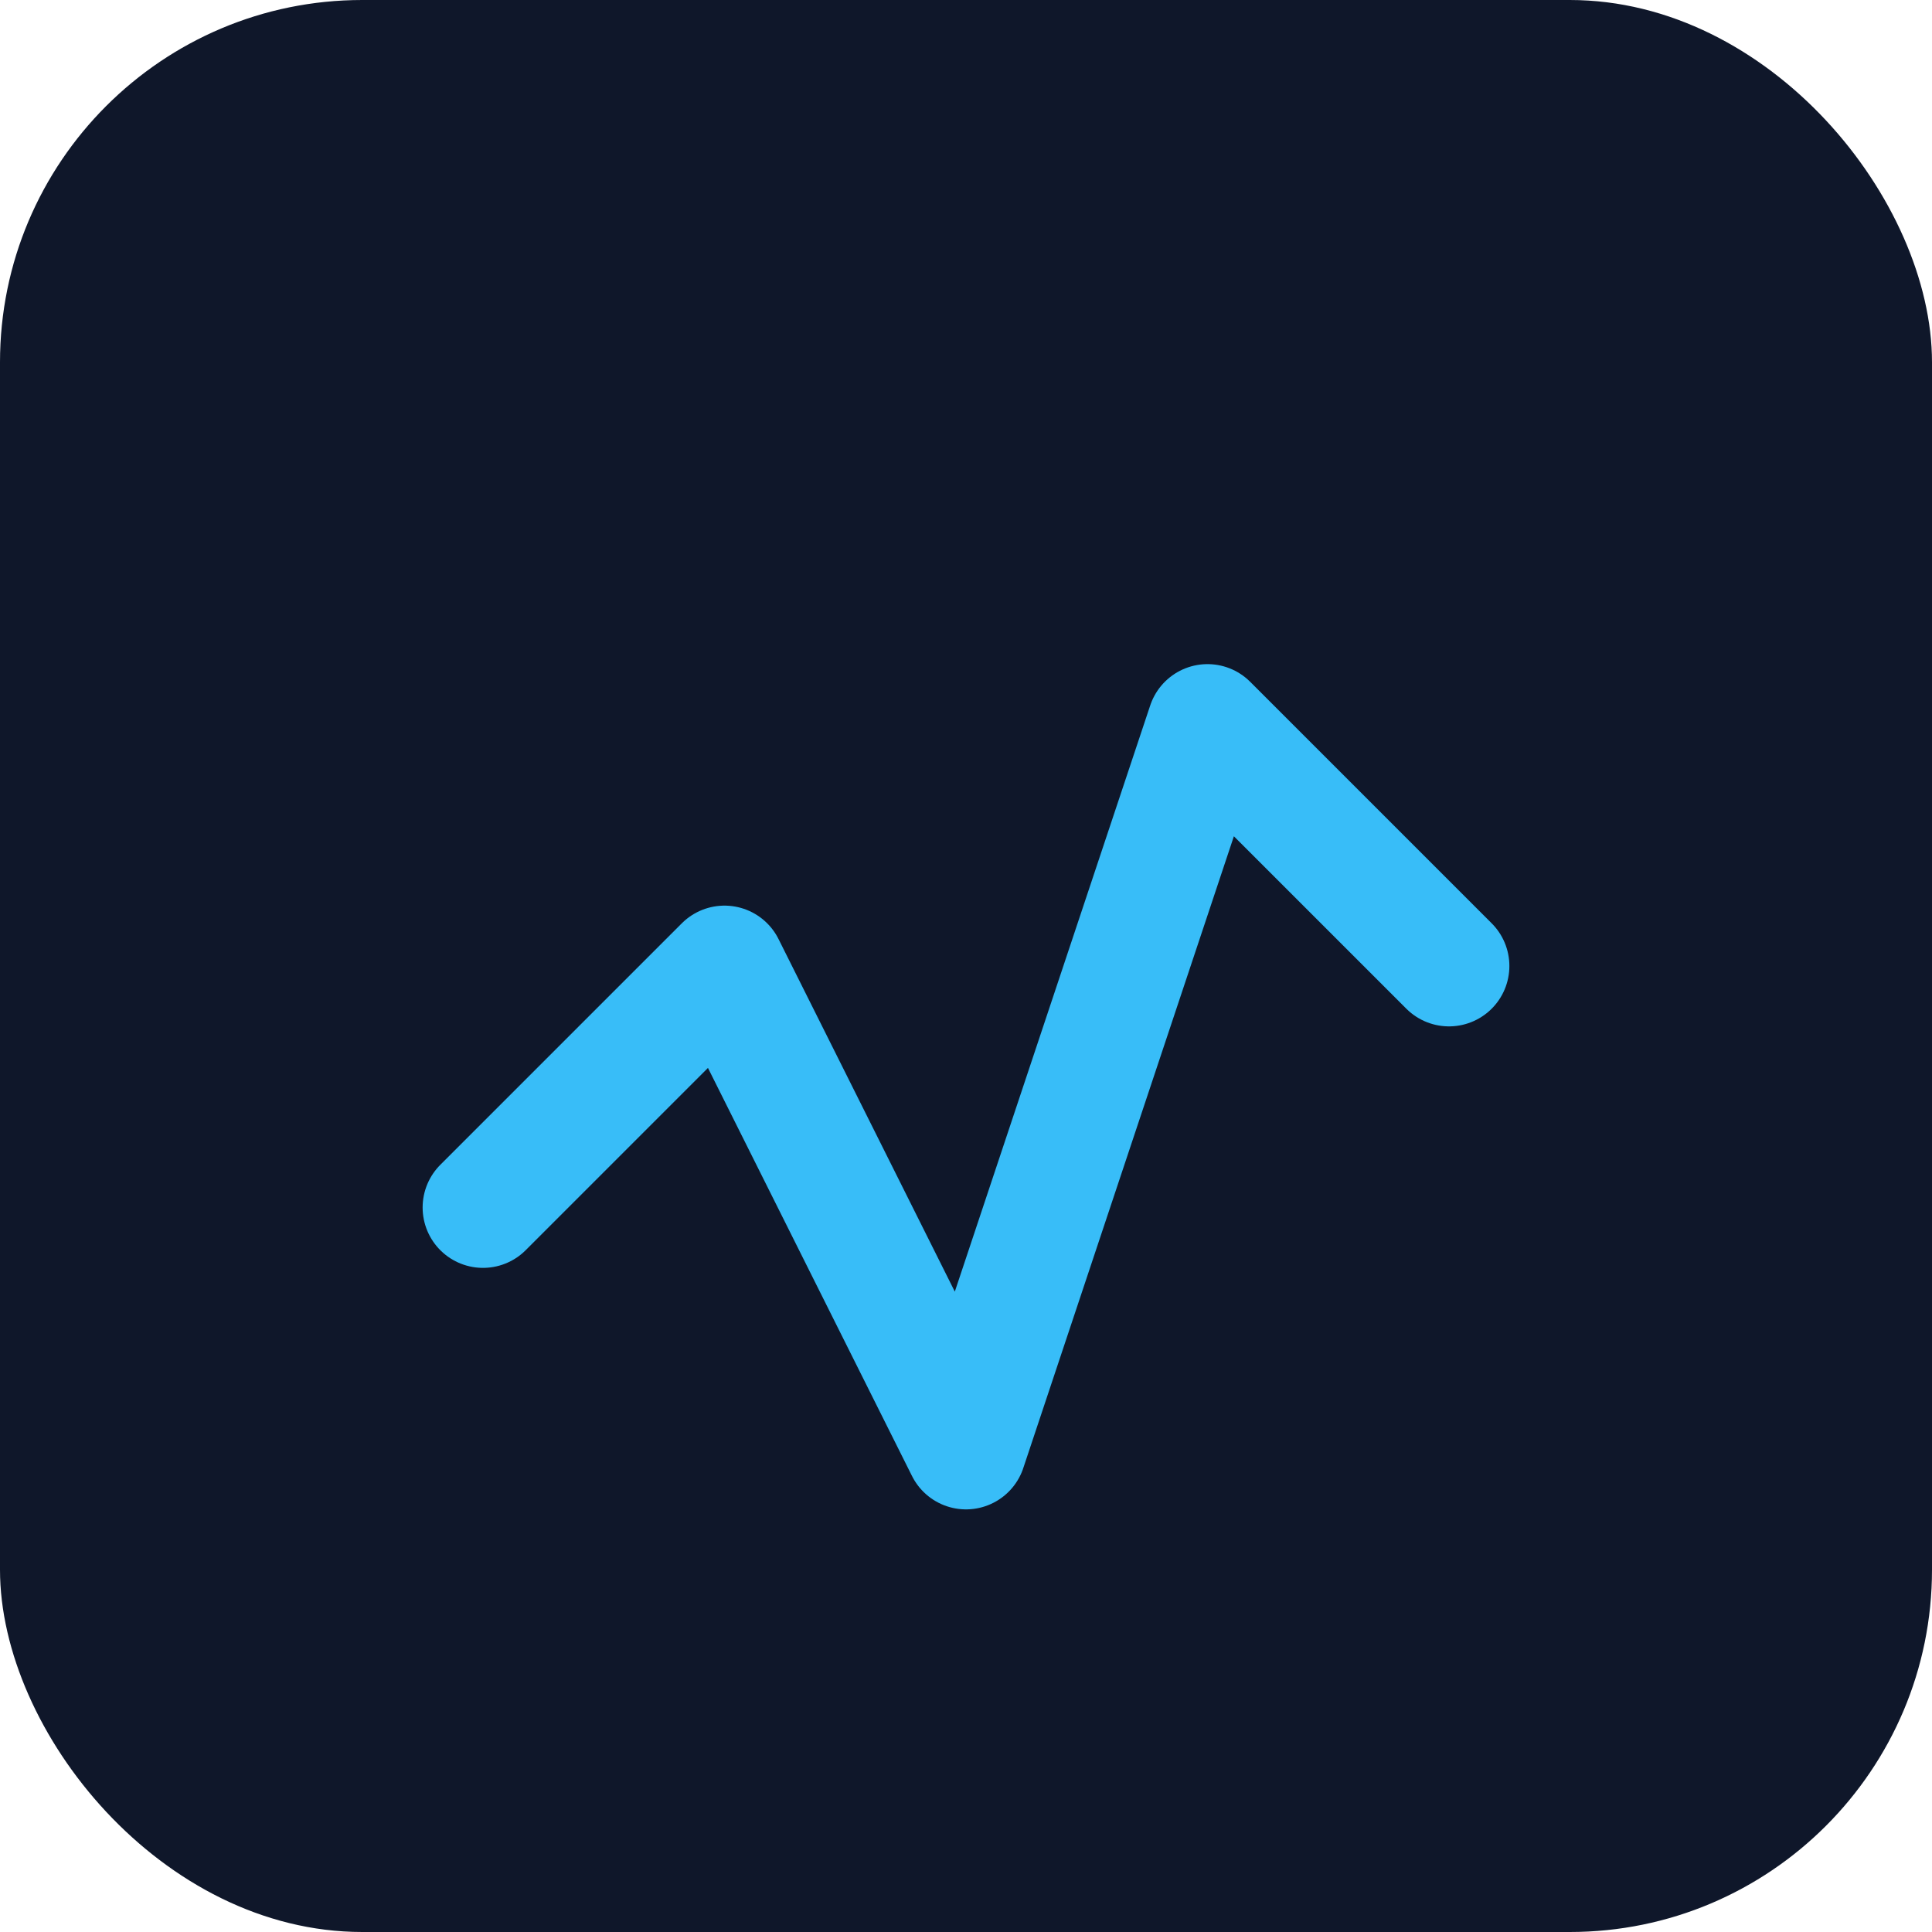
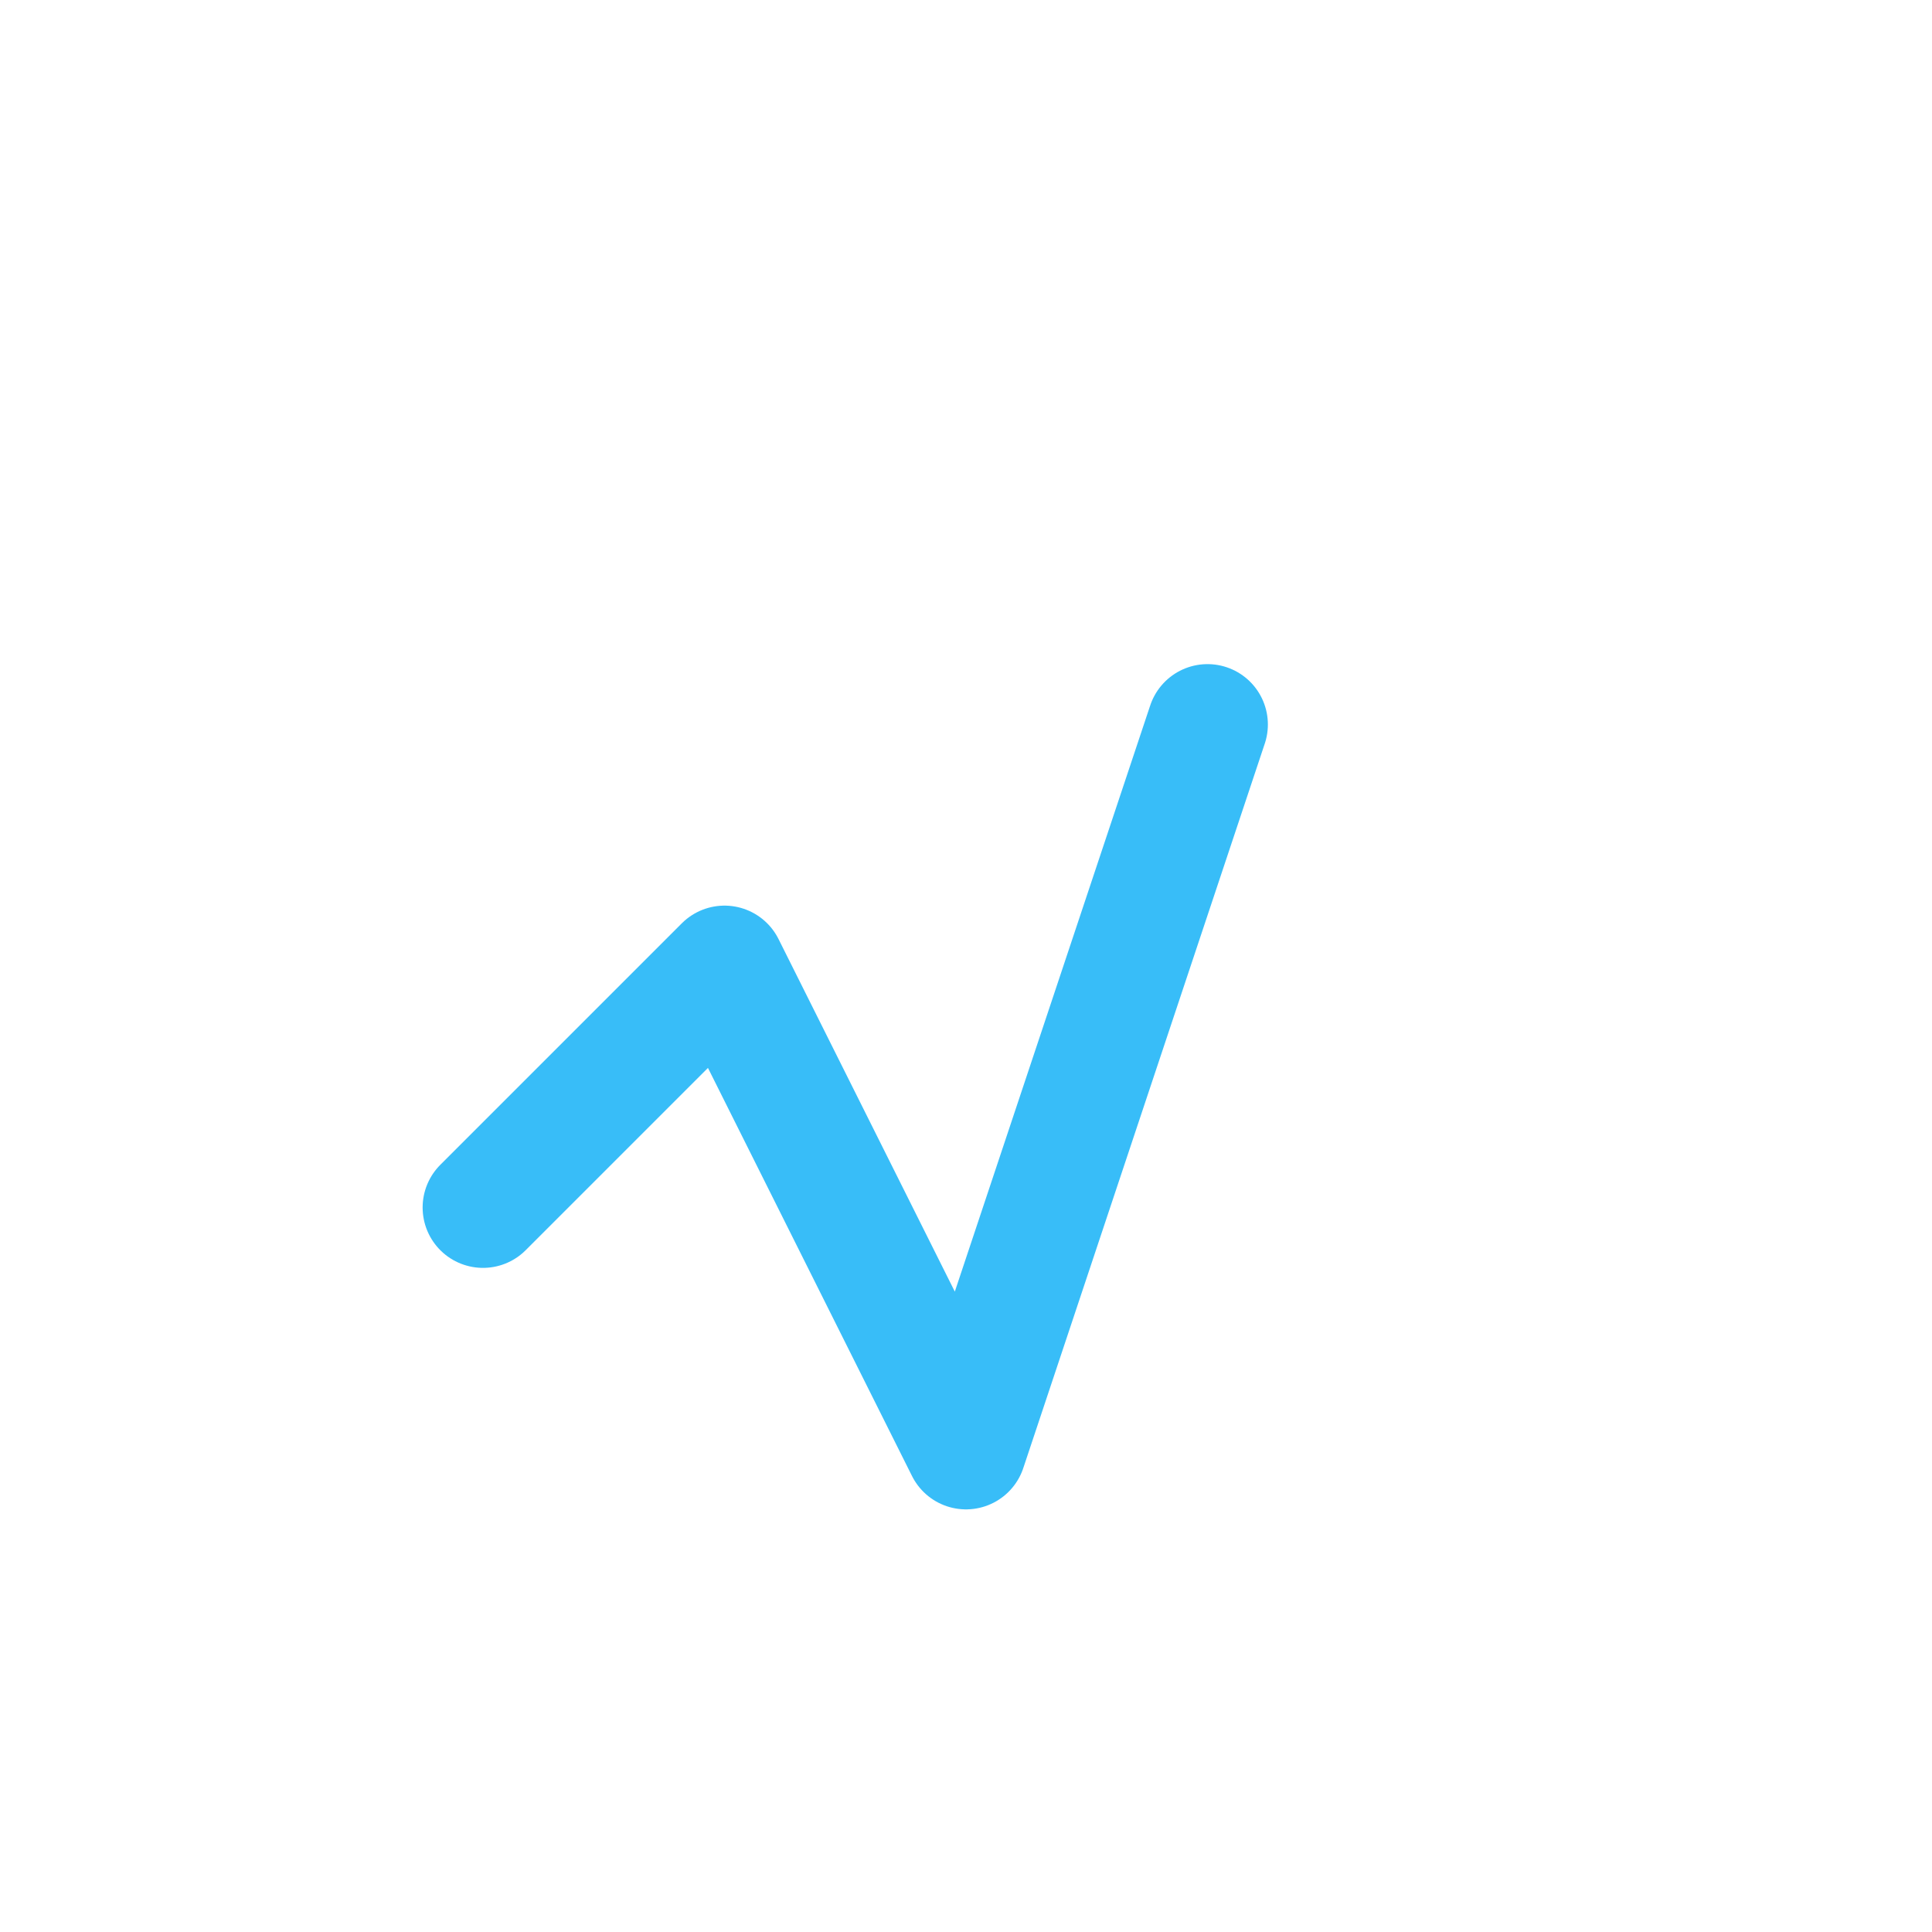
<svg xmlns="http://www.w3.org/2000/svg" width="32" height="32" viewBox="0 0 32 32" fill="none">
-   <rect width="32" height="32" rx="6" fill="#0F172A" />
-   <path d="M8 20L12 16L16 24L20 12L24 16" stroke="#38BDF8" stroke-width="2" stroke-linecap="round" stroke-linejoin="round" />
+   <path d="M8 20L12 16L16 24L20 12" stroke="#38BDF8" stroke-width="2" stroke-linecap="round" stroke-linejoin="round" />
</svg>